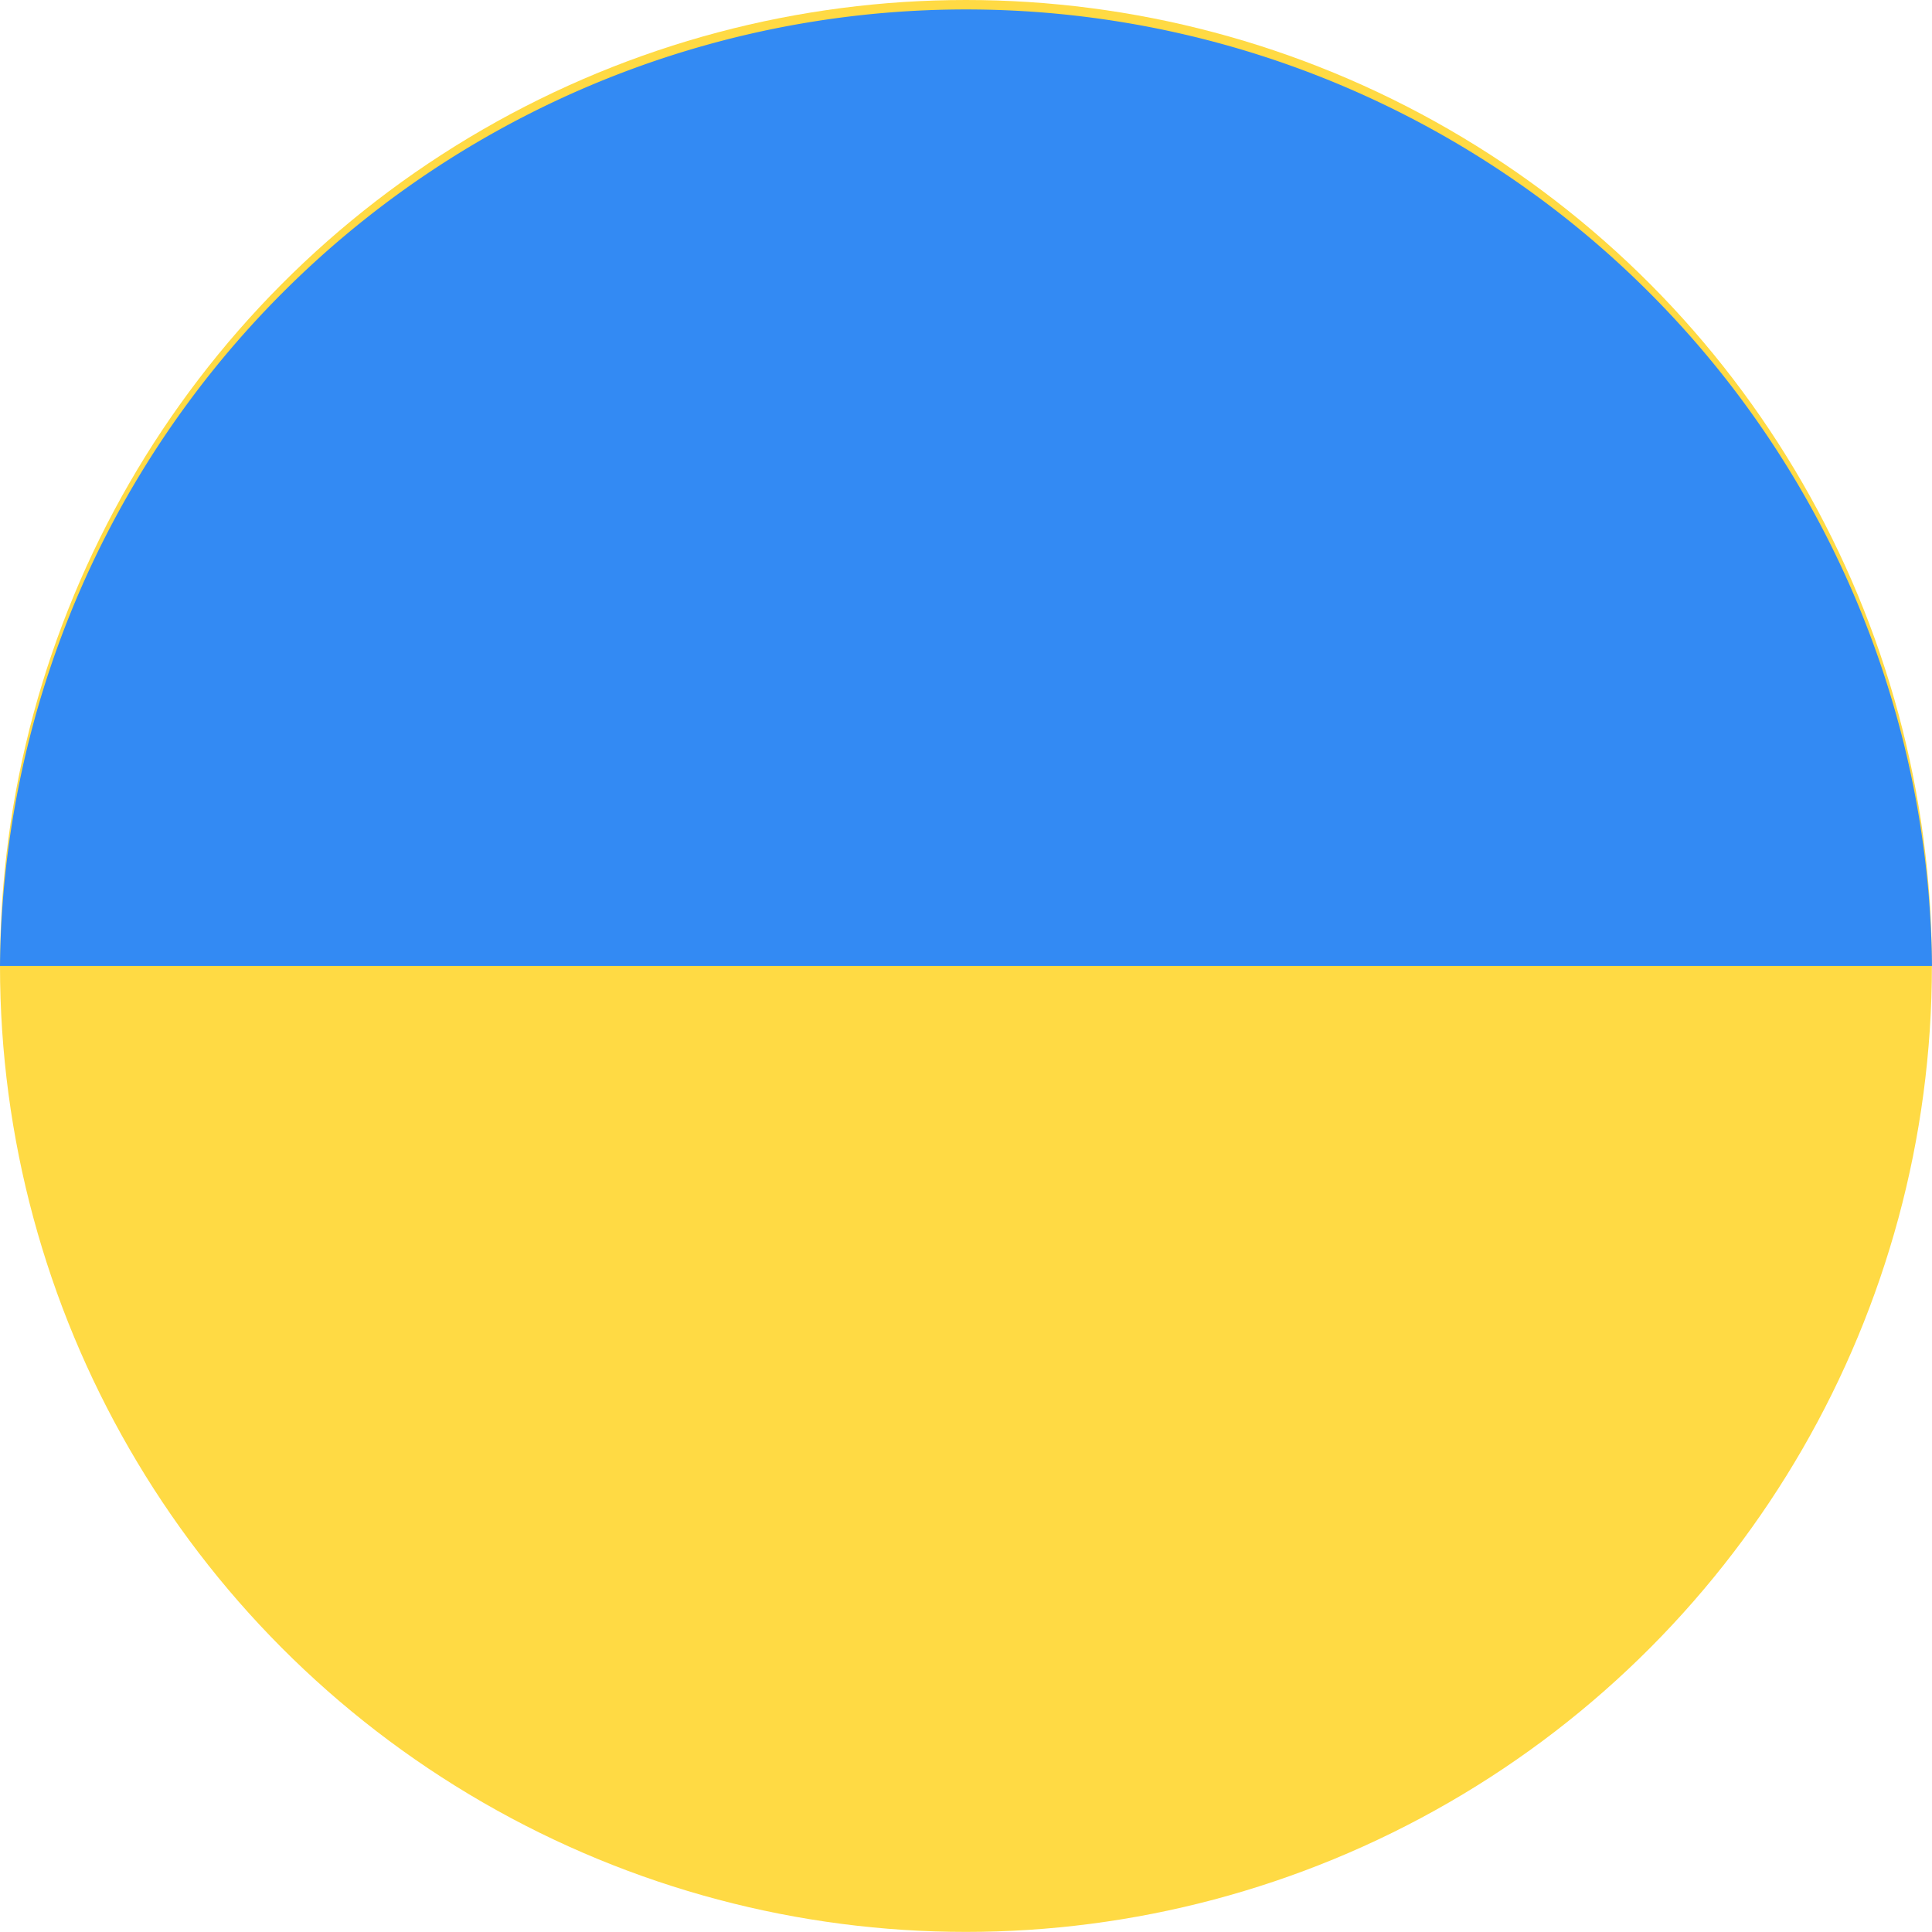
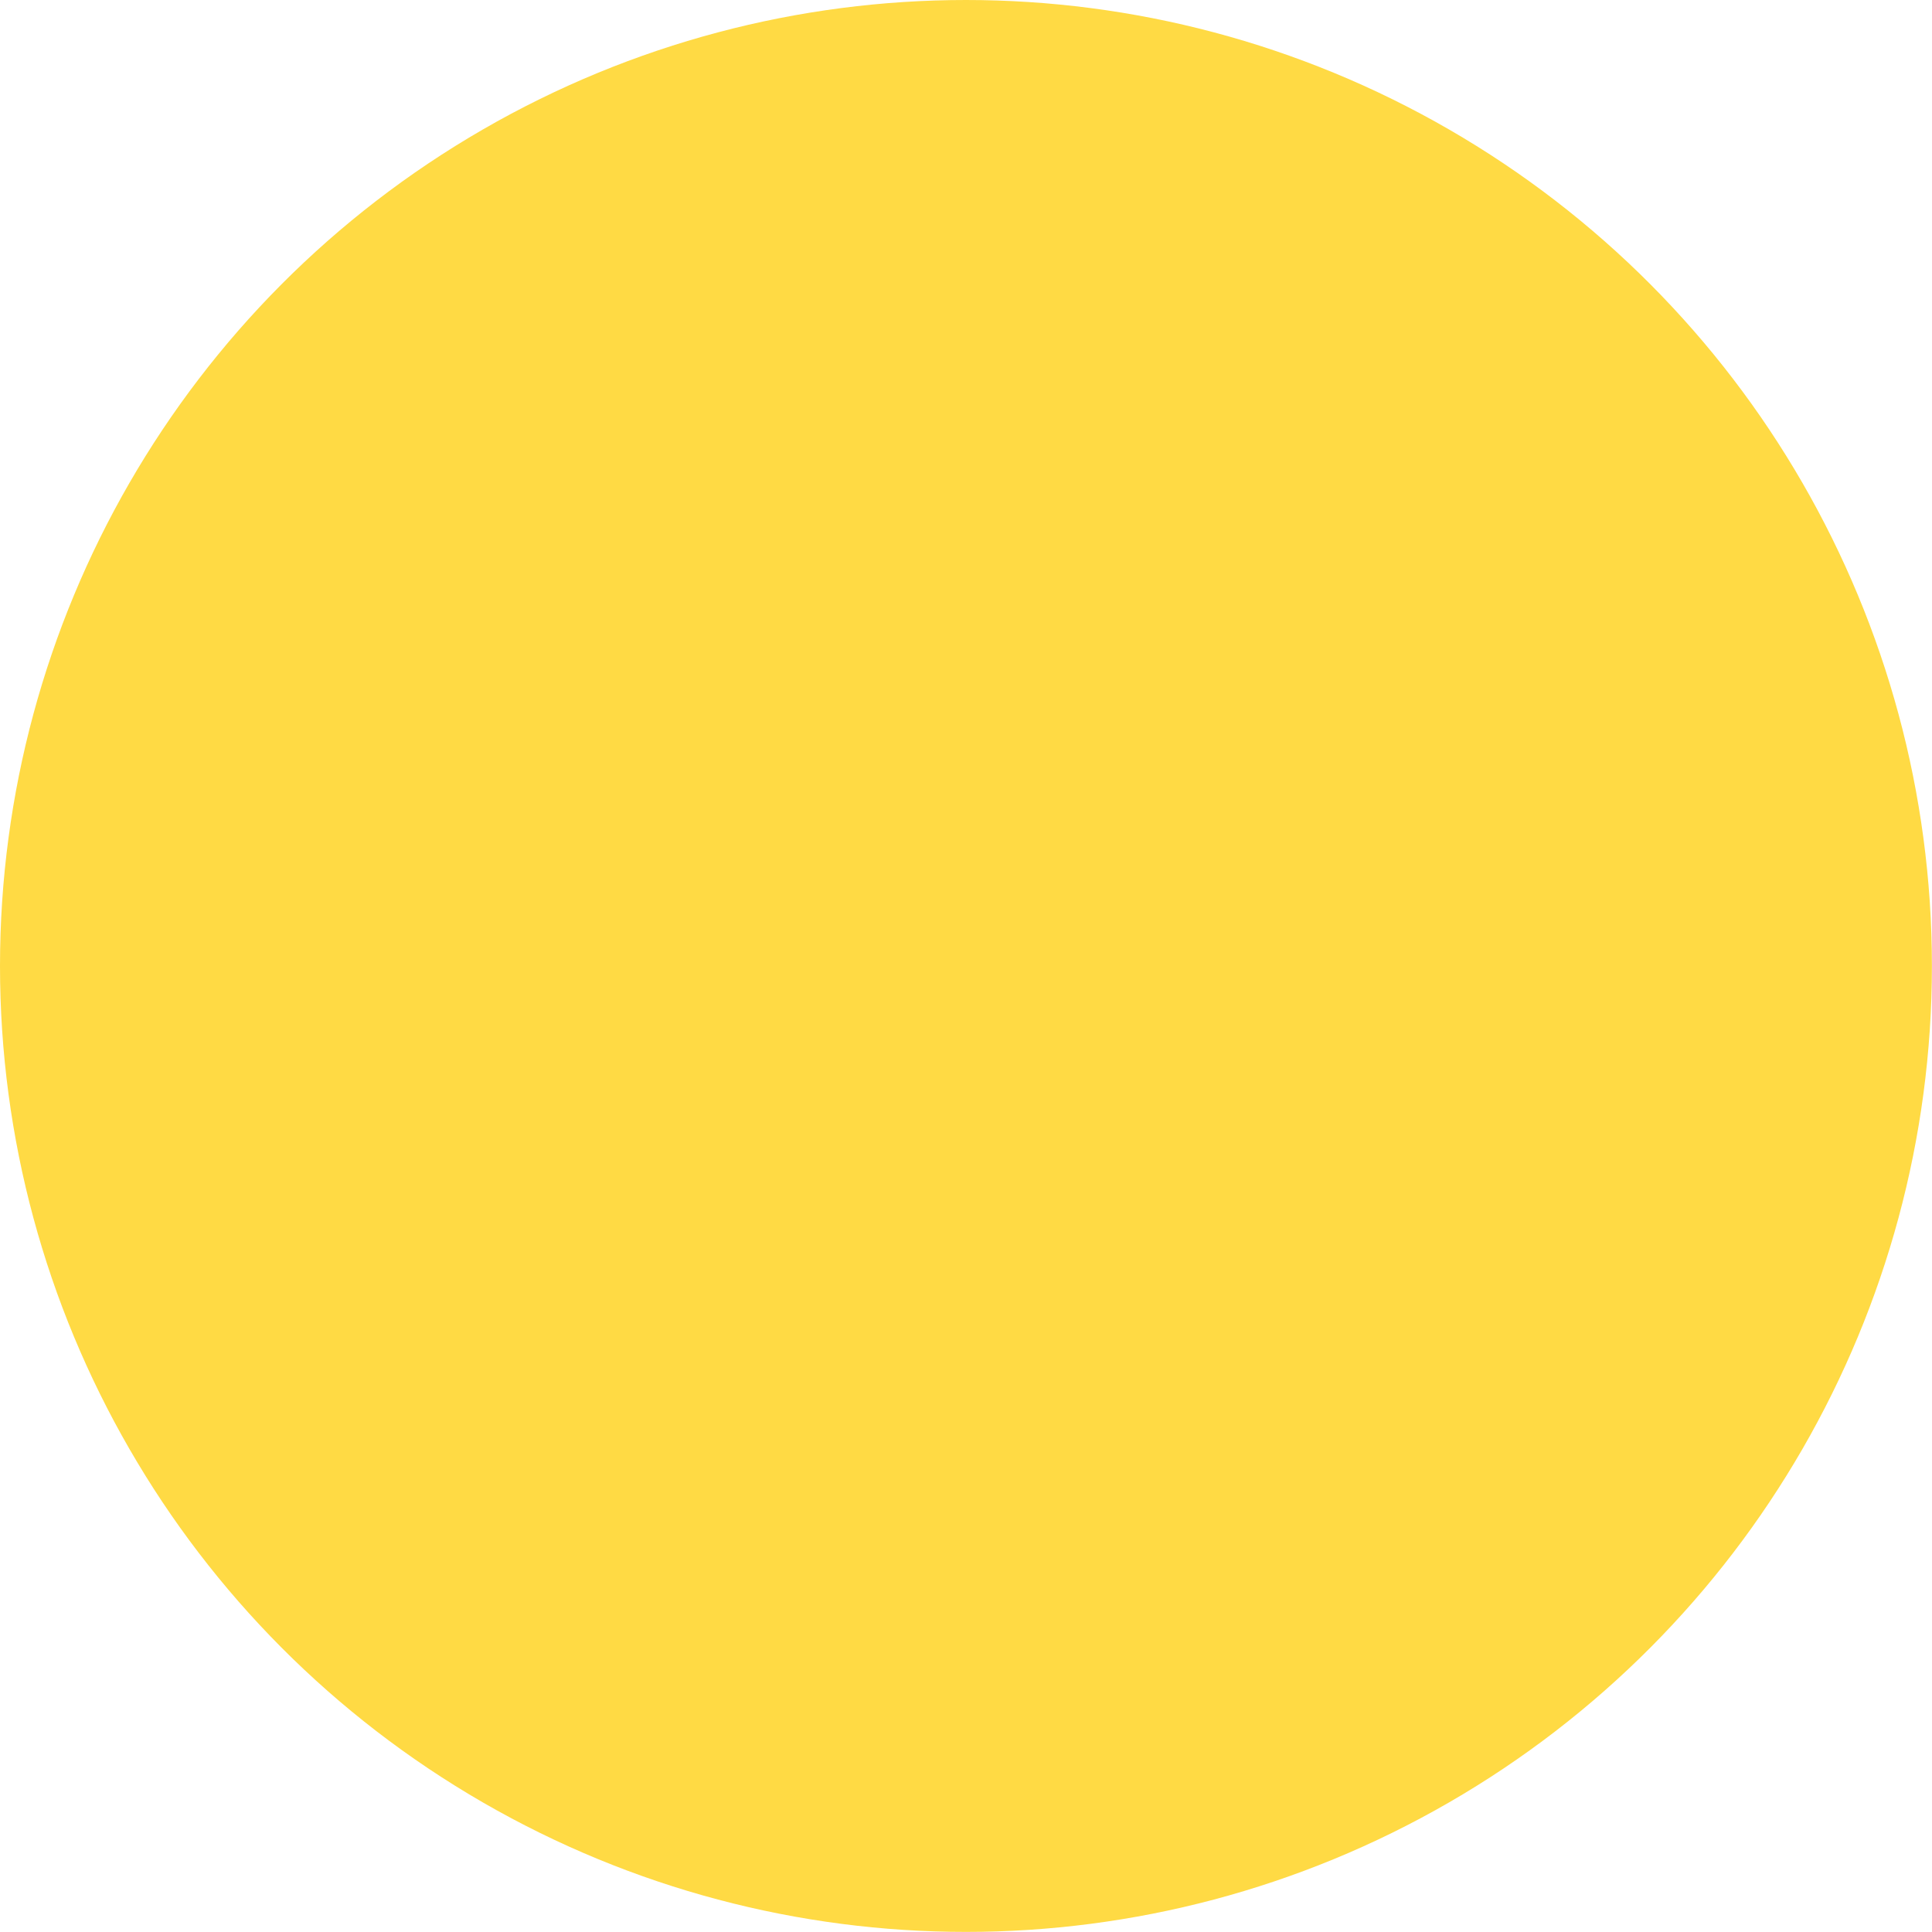
<svg xmlns="http://www.w3.org/2000/svg" viewBox="0 0 205.31 205.31">
  <defs>
    <style>.cls-1{fill:#ffda44;}.cls-2{fill:#338af3;}</style>
  </defs>
  <g id="Layer_2" data-name="Layer 2">
    <g id="Layer_1-2" data-name="Layer 1">
      <circle class="cls-1" cx="102.65" cy="102.65" r="102.65" />
-       <path class="cls-2" d="M0,102.65a102.66,102.66,0,0,1,205.31,0" />
    </g>
  </g>
</svg>